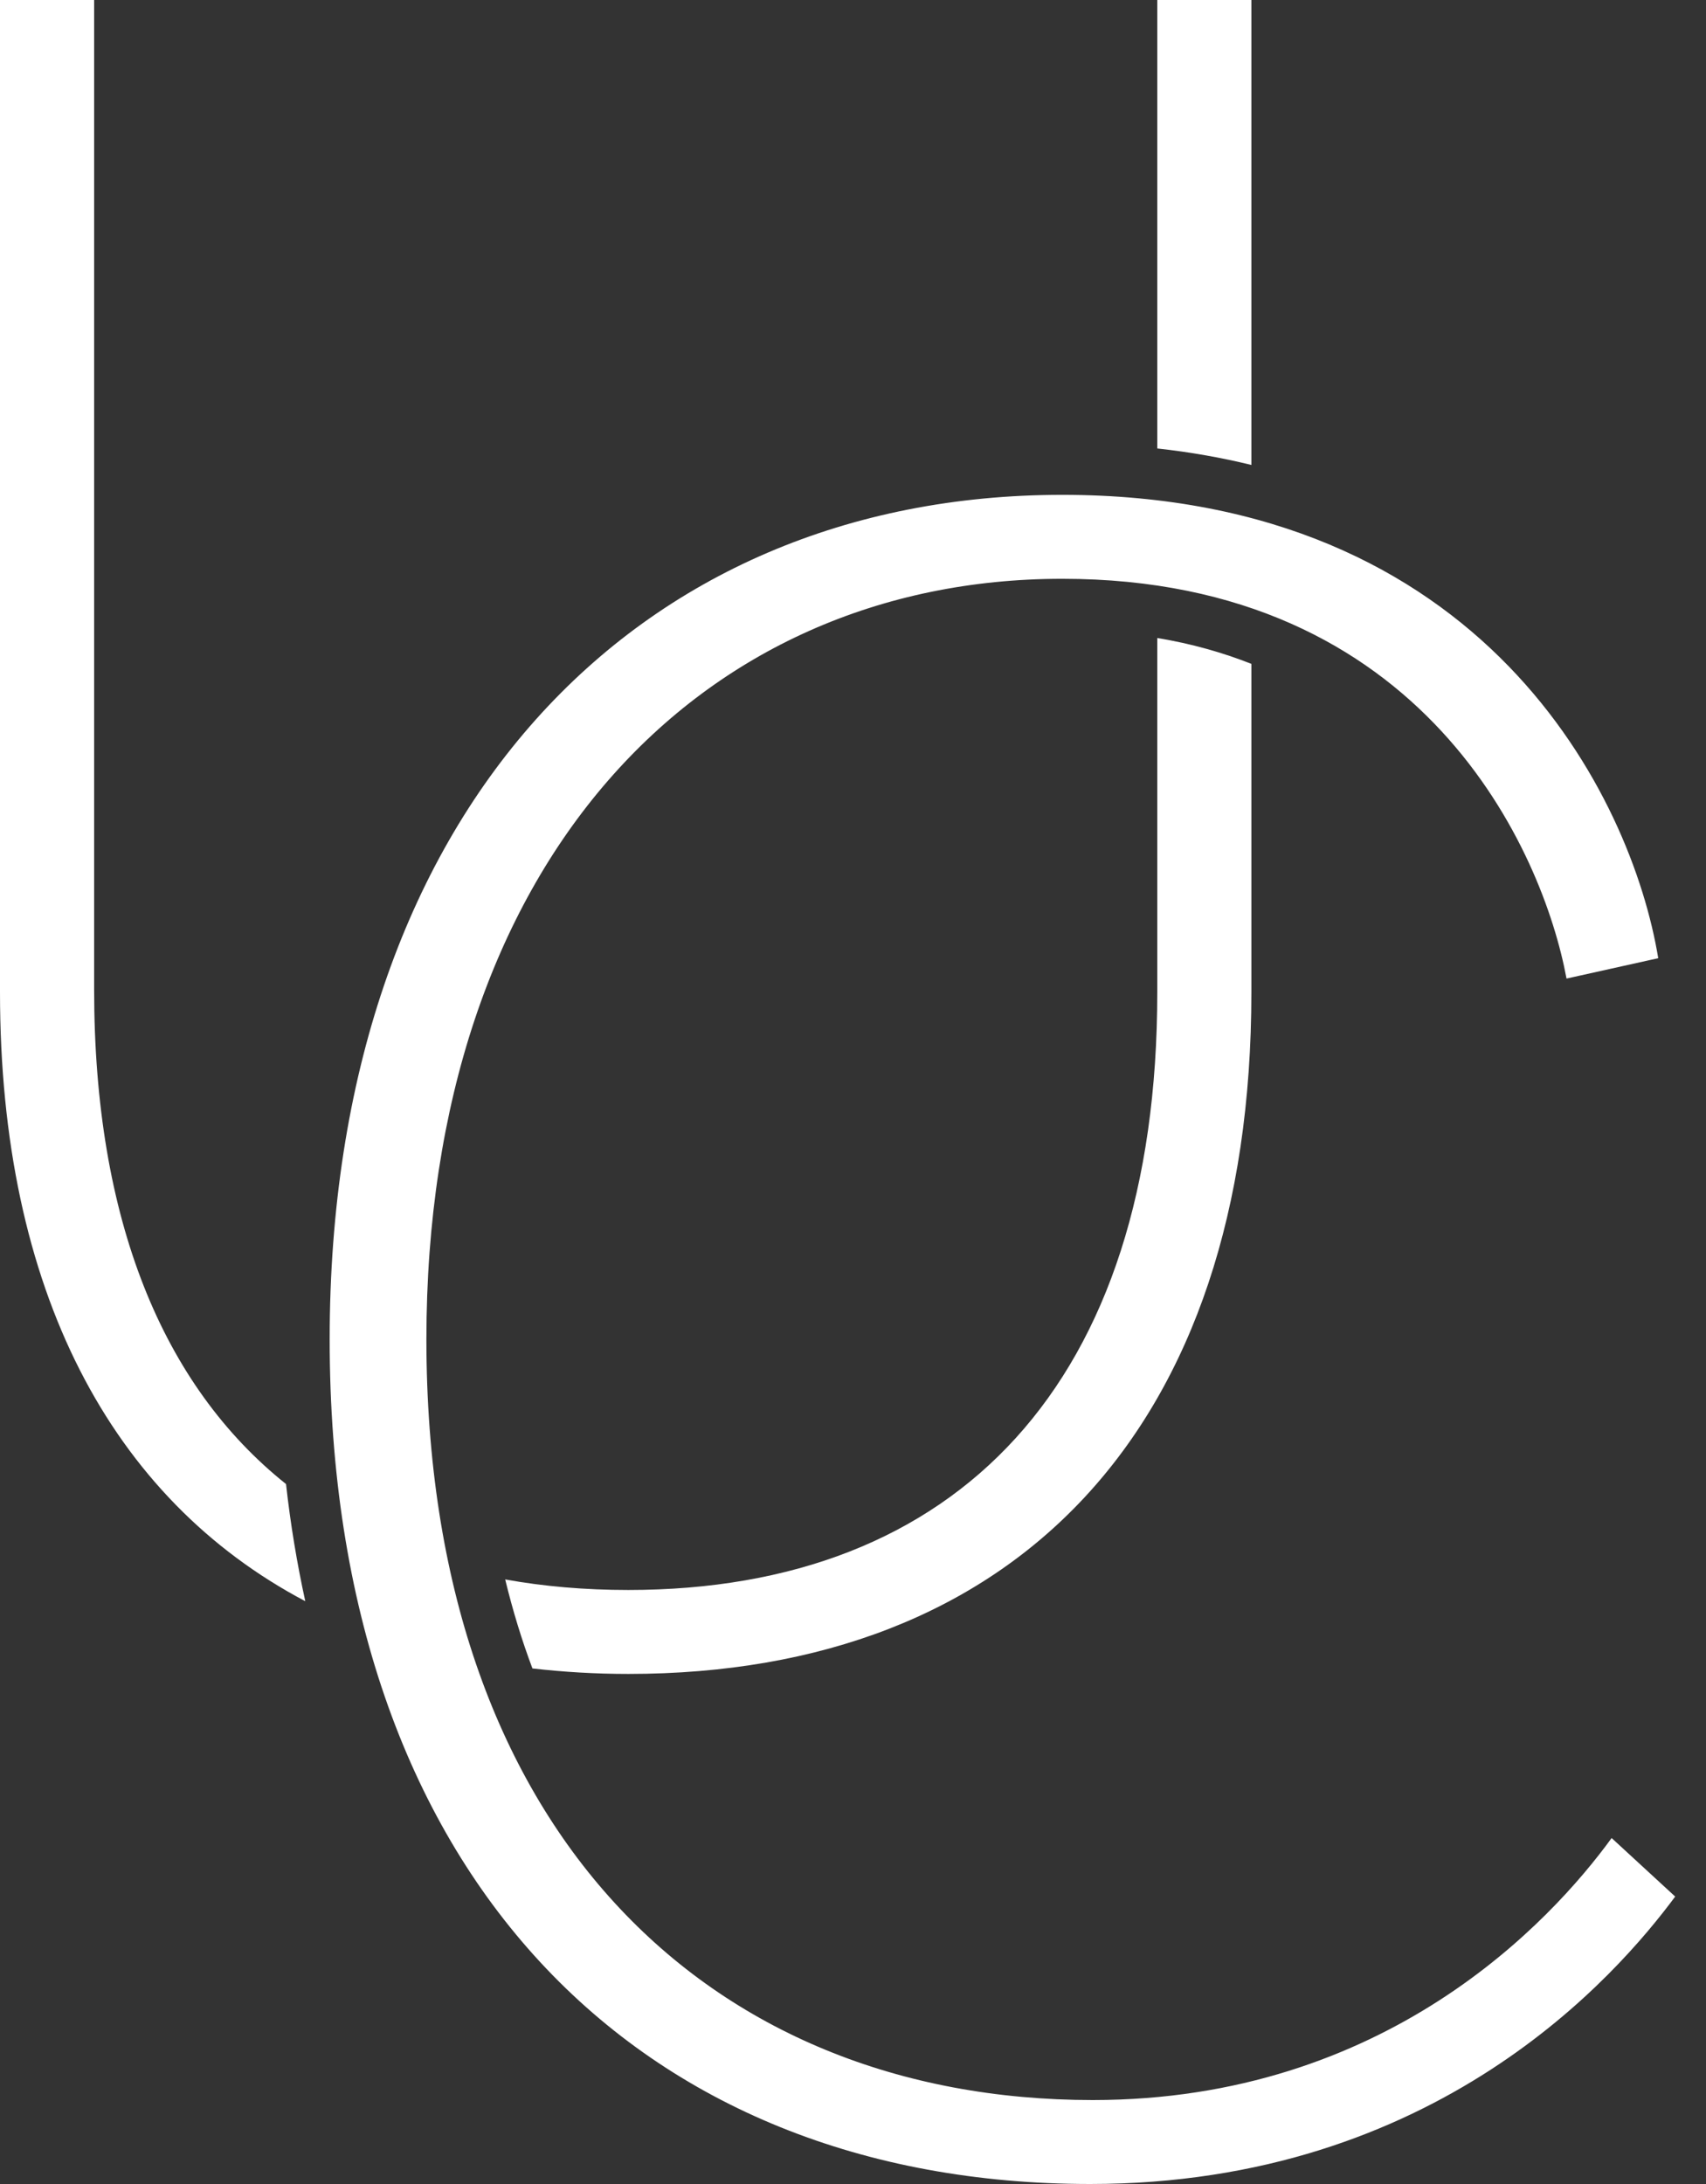
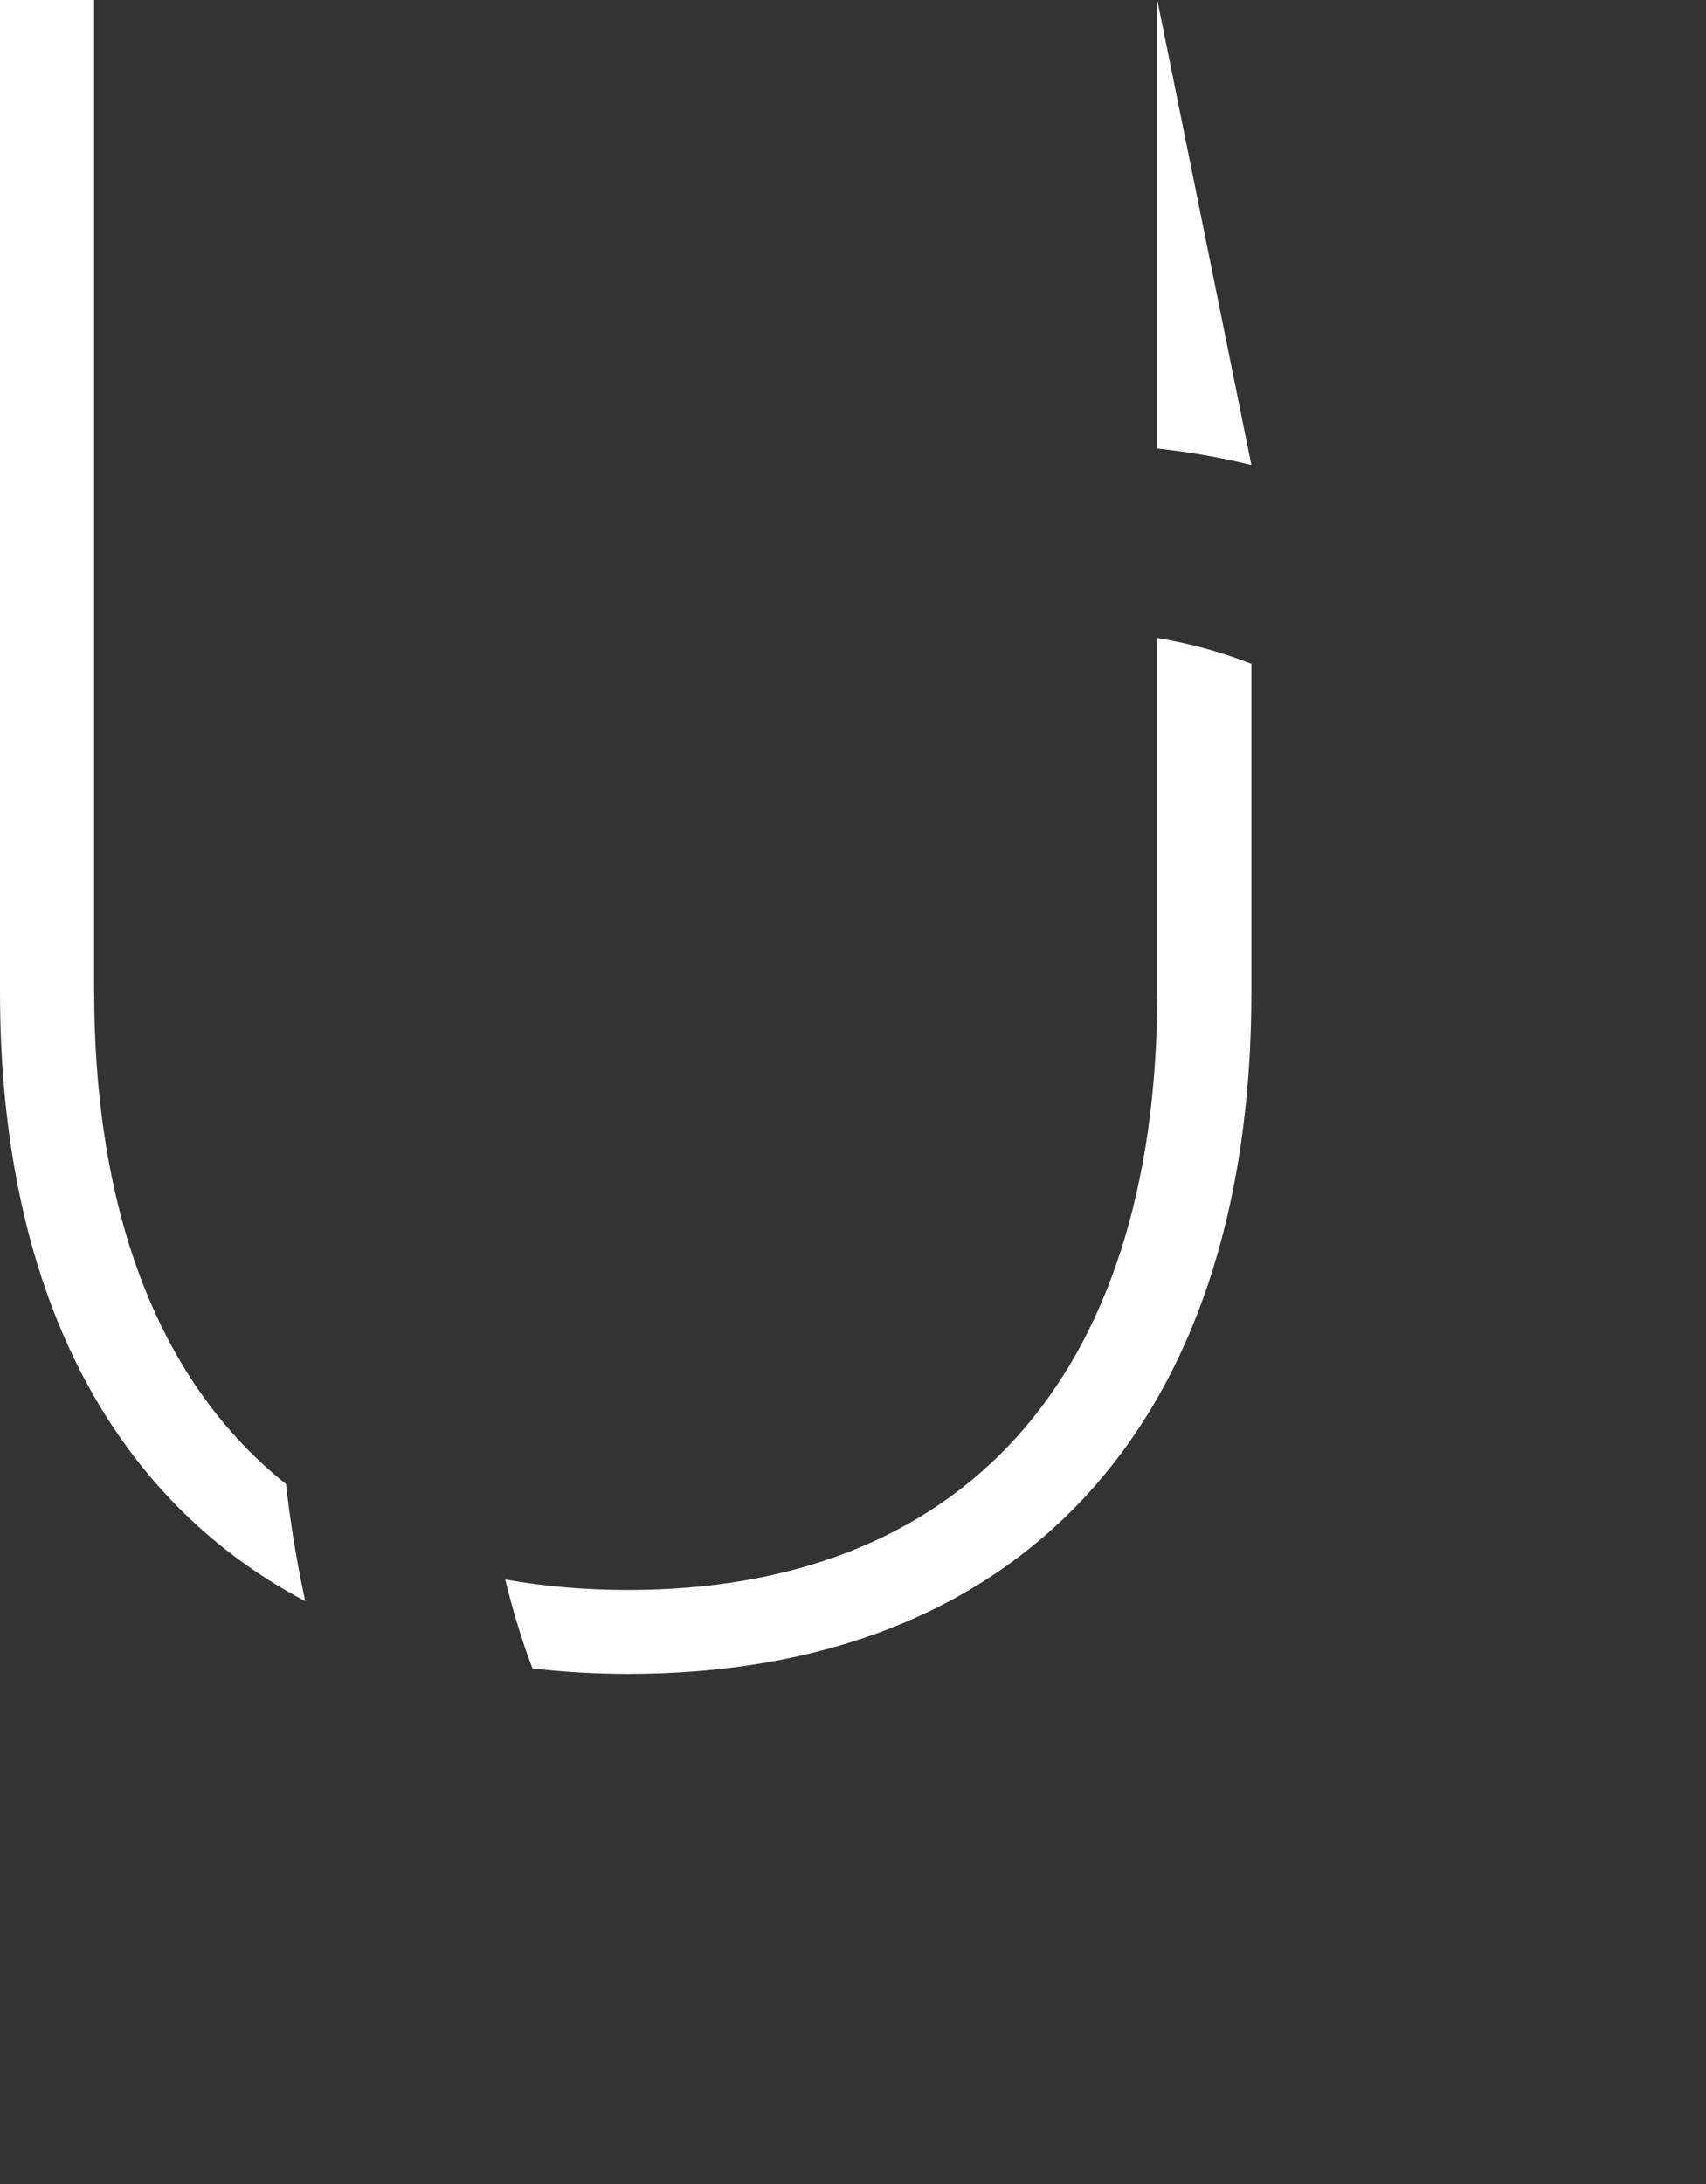
<svg xmlns="http://www.w3.org/2000/svg" width="50px" height="64px" viewBox="0 0 50 64" version="1.1">
  <rect x="0" y="0" width="50" height="64" fill="#333333" stroke="none" />
  <title>uc-bildmarke</title>
  <g id="Page-1" stroke="none" stroke-width="1" fill="none" fill-rule="evenodd">
    <g id="uc-bildmarke" fill="#FFFFFF" fill-rule="nonzero">
      <g id="Group" transform="translate(0, 0)">
        <path d="M8.383,43.489 C4.769,40.606 2.759,35.747 2.759,29.002 L2.759,-1.16821706e-15 L0,-1.16821706e-15 L0,29.072 C0,37.814 3.259,43.918 8.947,46.922 C8.705,45.814 8.514,44.67 8.383,43.489 Z" id="Path" />
        <path d="M18.414,49.053 C29.743,49.053 36.676,41.895 36.676,29.075 L36.676,19.454 C35.841,19.125 34.928,18.863 33.918,18.696 L33.918,29.075 C33.918,40.556 28.028,46.593 18.414,46.593 C17.145,46.593 15.94,46.489 14.806,46.284 C15.028,47.194 15.293,48.066 15.605,48.892 C16.511,48.996 17.444,49.053 18.414,49.053 Z" id="Path" />
-         <path d="M36.676,13.625 L36.676,-1.16821706e-15 L33.918,-1.16821706e-15 L33.918,13.142 C34.894,13.249 35.811,13.413 36.676,13.625 Z" id="Path" />
+         <path d="M36.676,13.625 L33.918,-1.16821706e-15 L33.918,13.142 C34.894,13.249 35.811,13.413 36.676,13.625 Z" id="Path" />
      </g>
-       <path d="M32.029,61.54 C20.699,61.54 12.497,53.563 12.497,39.25 C12.497,25.31 20.474,16.961 31.133,16.961 C41.764,16.961 45.227,24.978 45.912,28.676 L48.6,28.079 C47.825,23.364 43.502,14.501 31.133,14.501 C18.608,14.501 9.662,23.82 9.662,39.25 C9.662,54.906 18.682,64 31.951,64 C42.089,64 47.382,57.889 49.097,55.577 L47.234,53.862 C45.445,56.322 40.603,61.54 32.029,61.54 Z" id="Path" />
    </g>
  </g>
</svg>